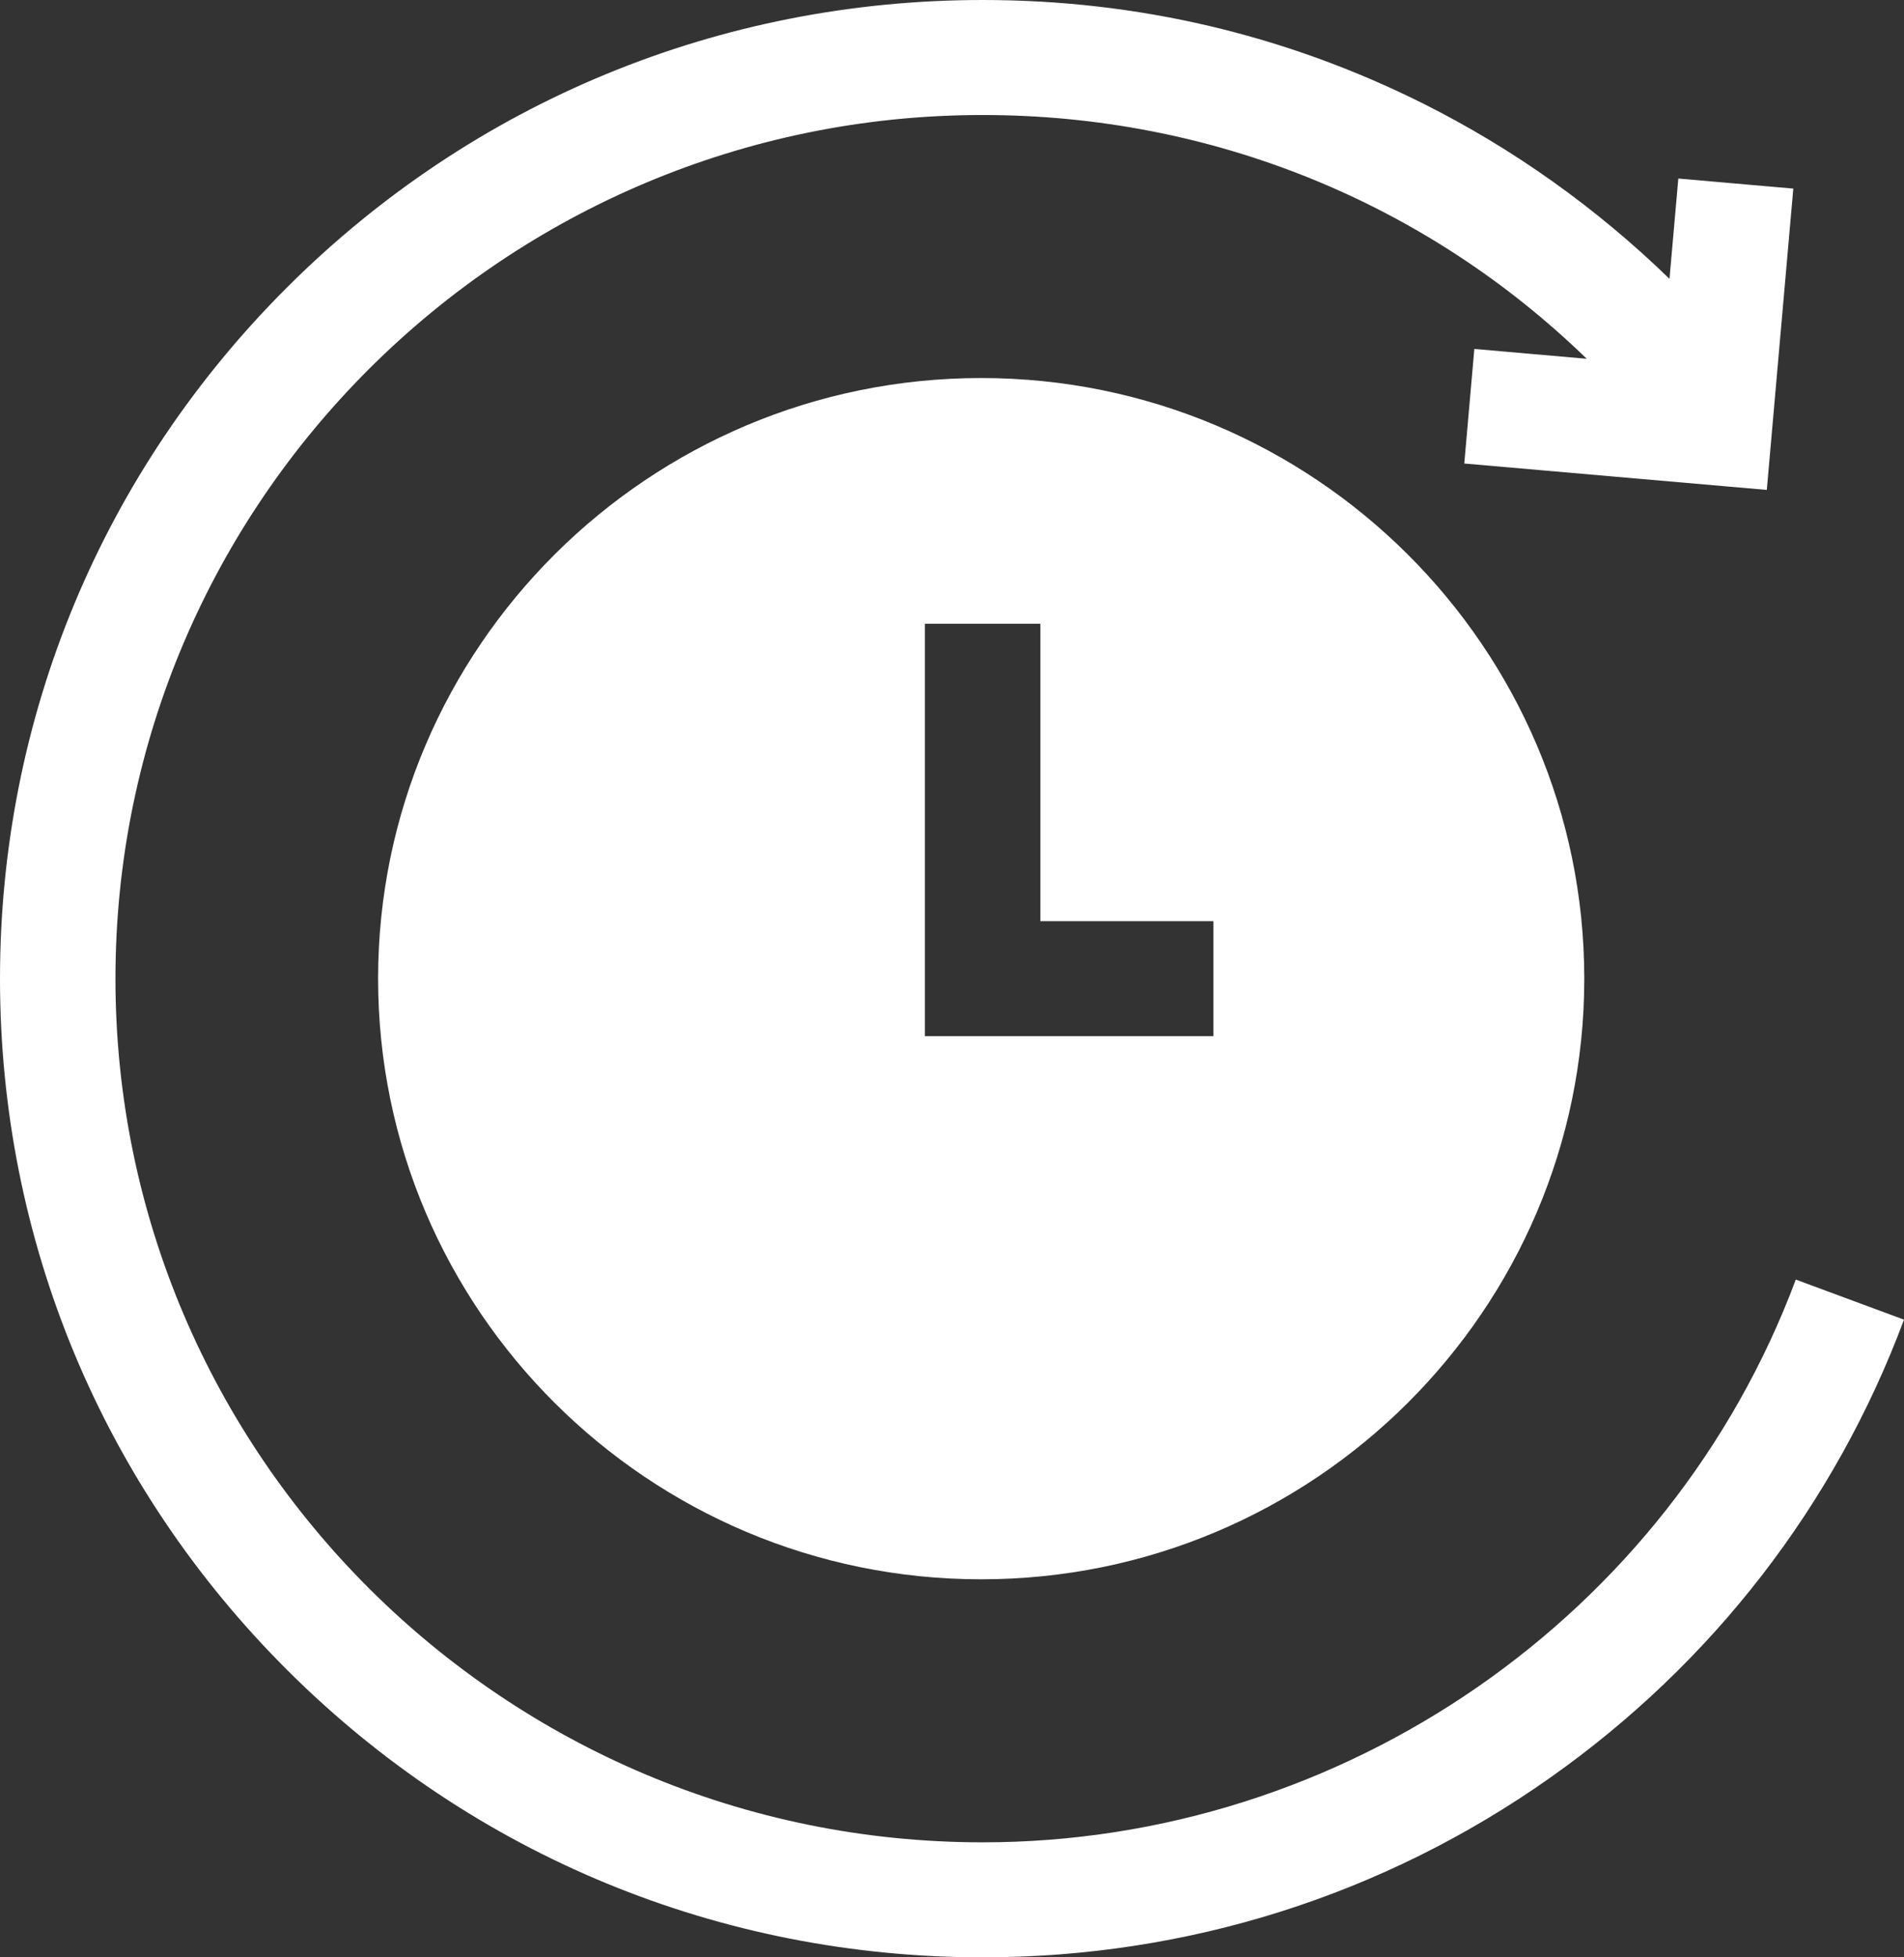
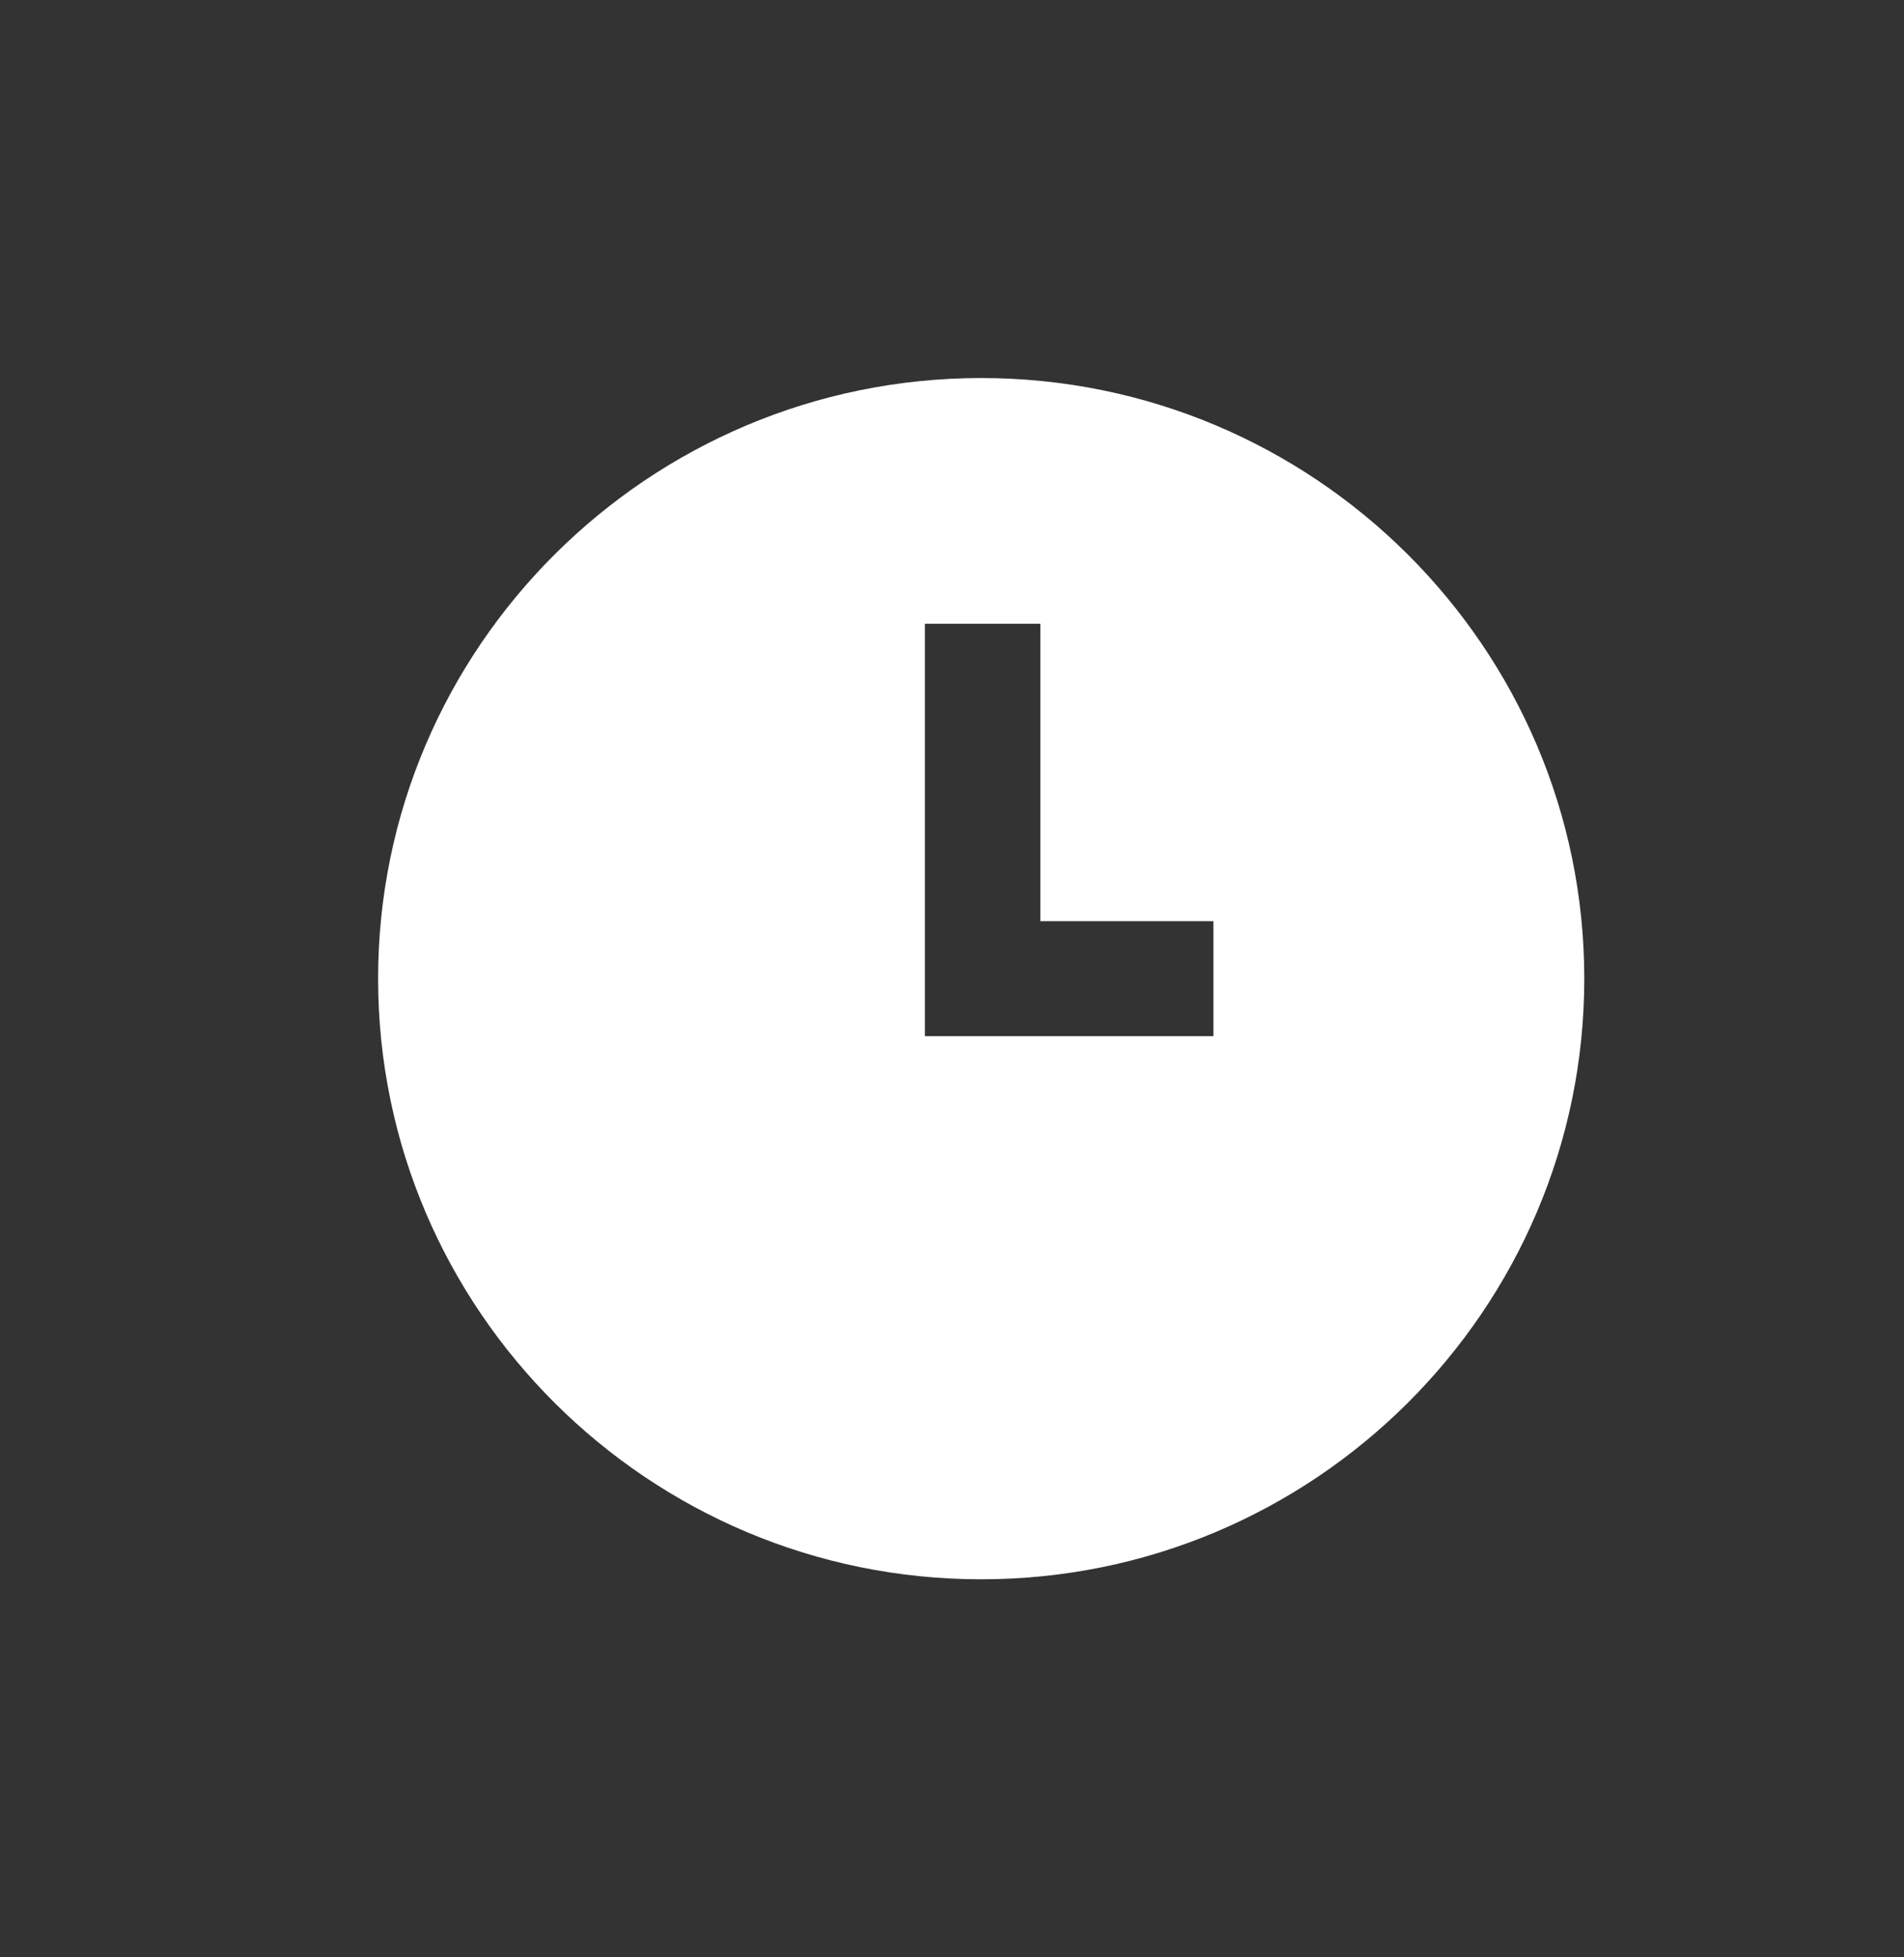
<svg xmlns="http://www.w3.org/2000/svg" width="36" height="37" viewBox="0 0 36 37" fill="none">
  <rect x="0" y="0" width="36" height="37" fill="#333333" stroke="none" />
-   <path d="M33.954 24.188C31.578 30.551 25.4 34.826 18.58 34.826C9.538 34.826 2.183 27.502 2.183 18.5C2.183 9.498 9.538 2.174 18.58 2.174C22.909 2.174 26.96 3.829 30.001 6.782L27.876 6.596L27.686 8.762L33.406 9.261L33.907 3.565L31.733 3.375L31.566 5.271C30.194 3.938 28.616 2.812 26.911 1.959C24.312 0.659 21.509 0 18.58 0C13.617 0 8.951 1.924 5.442 5.418C1.933 8.913 0 13.559 0 18.5C0 23.442 1.933 28.087 5.442 31.581C8.951 35.076 13.617 37 18.58 37C22.447 37 26.153 35.829 29.299 33.612C32.375 31.445 34.693 28.448 36 24.946L33.954 24.188Z" fill="white" />
  <path d="M18.552 7.146C12.265 7.146 7.149 12.239 7.149 18.5C7.149 24.761 12.265 29.854 18.552 29.854C24.84 29.854 29.955 24.761 29.955 18.5C29.955 12.239 24.84 7.146 18.552 7.146ZM22.943 19.587H17.487V11.791H19.67V17.413H22.943V19.587Z" fill="white" />
</svg>